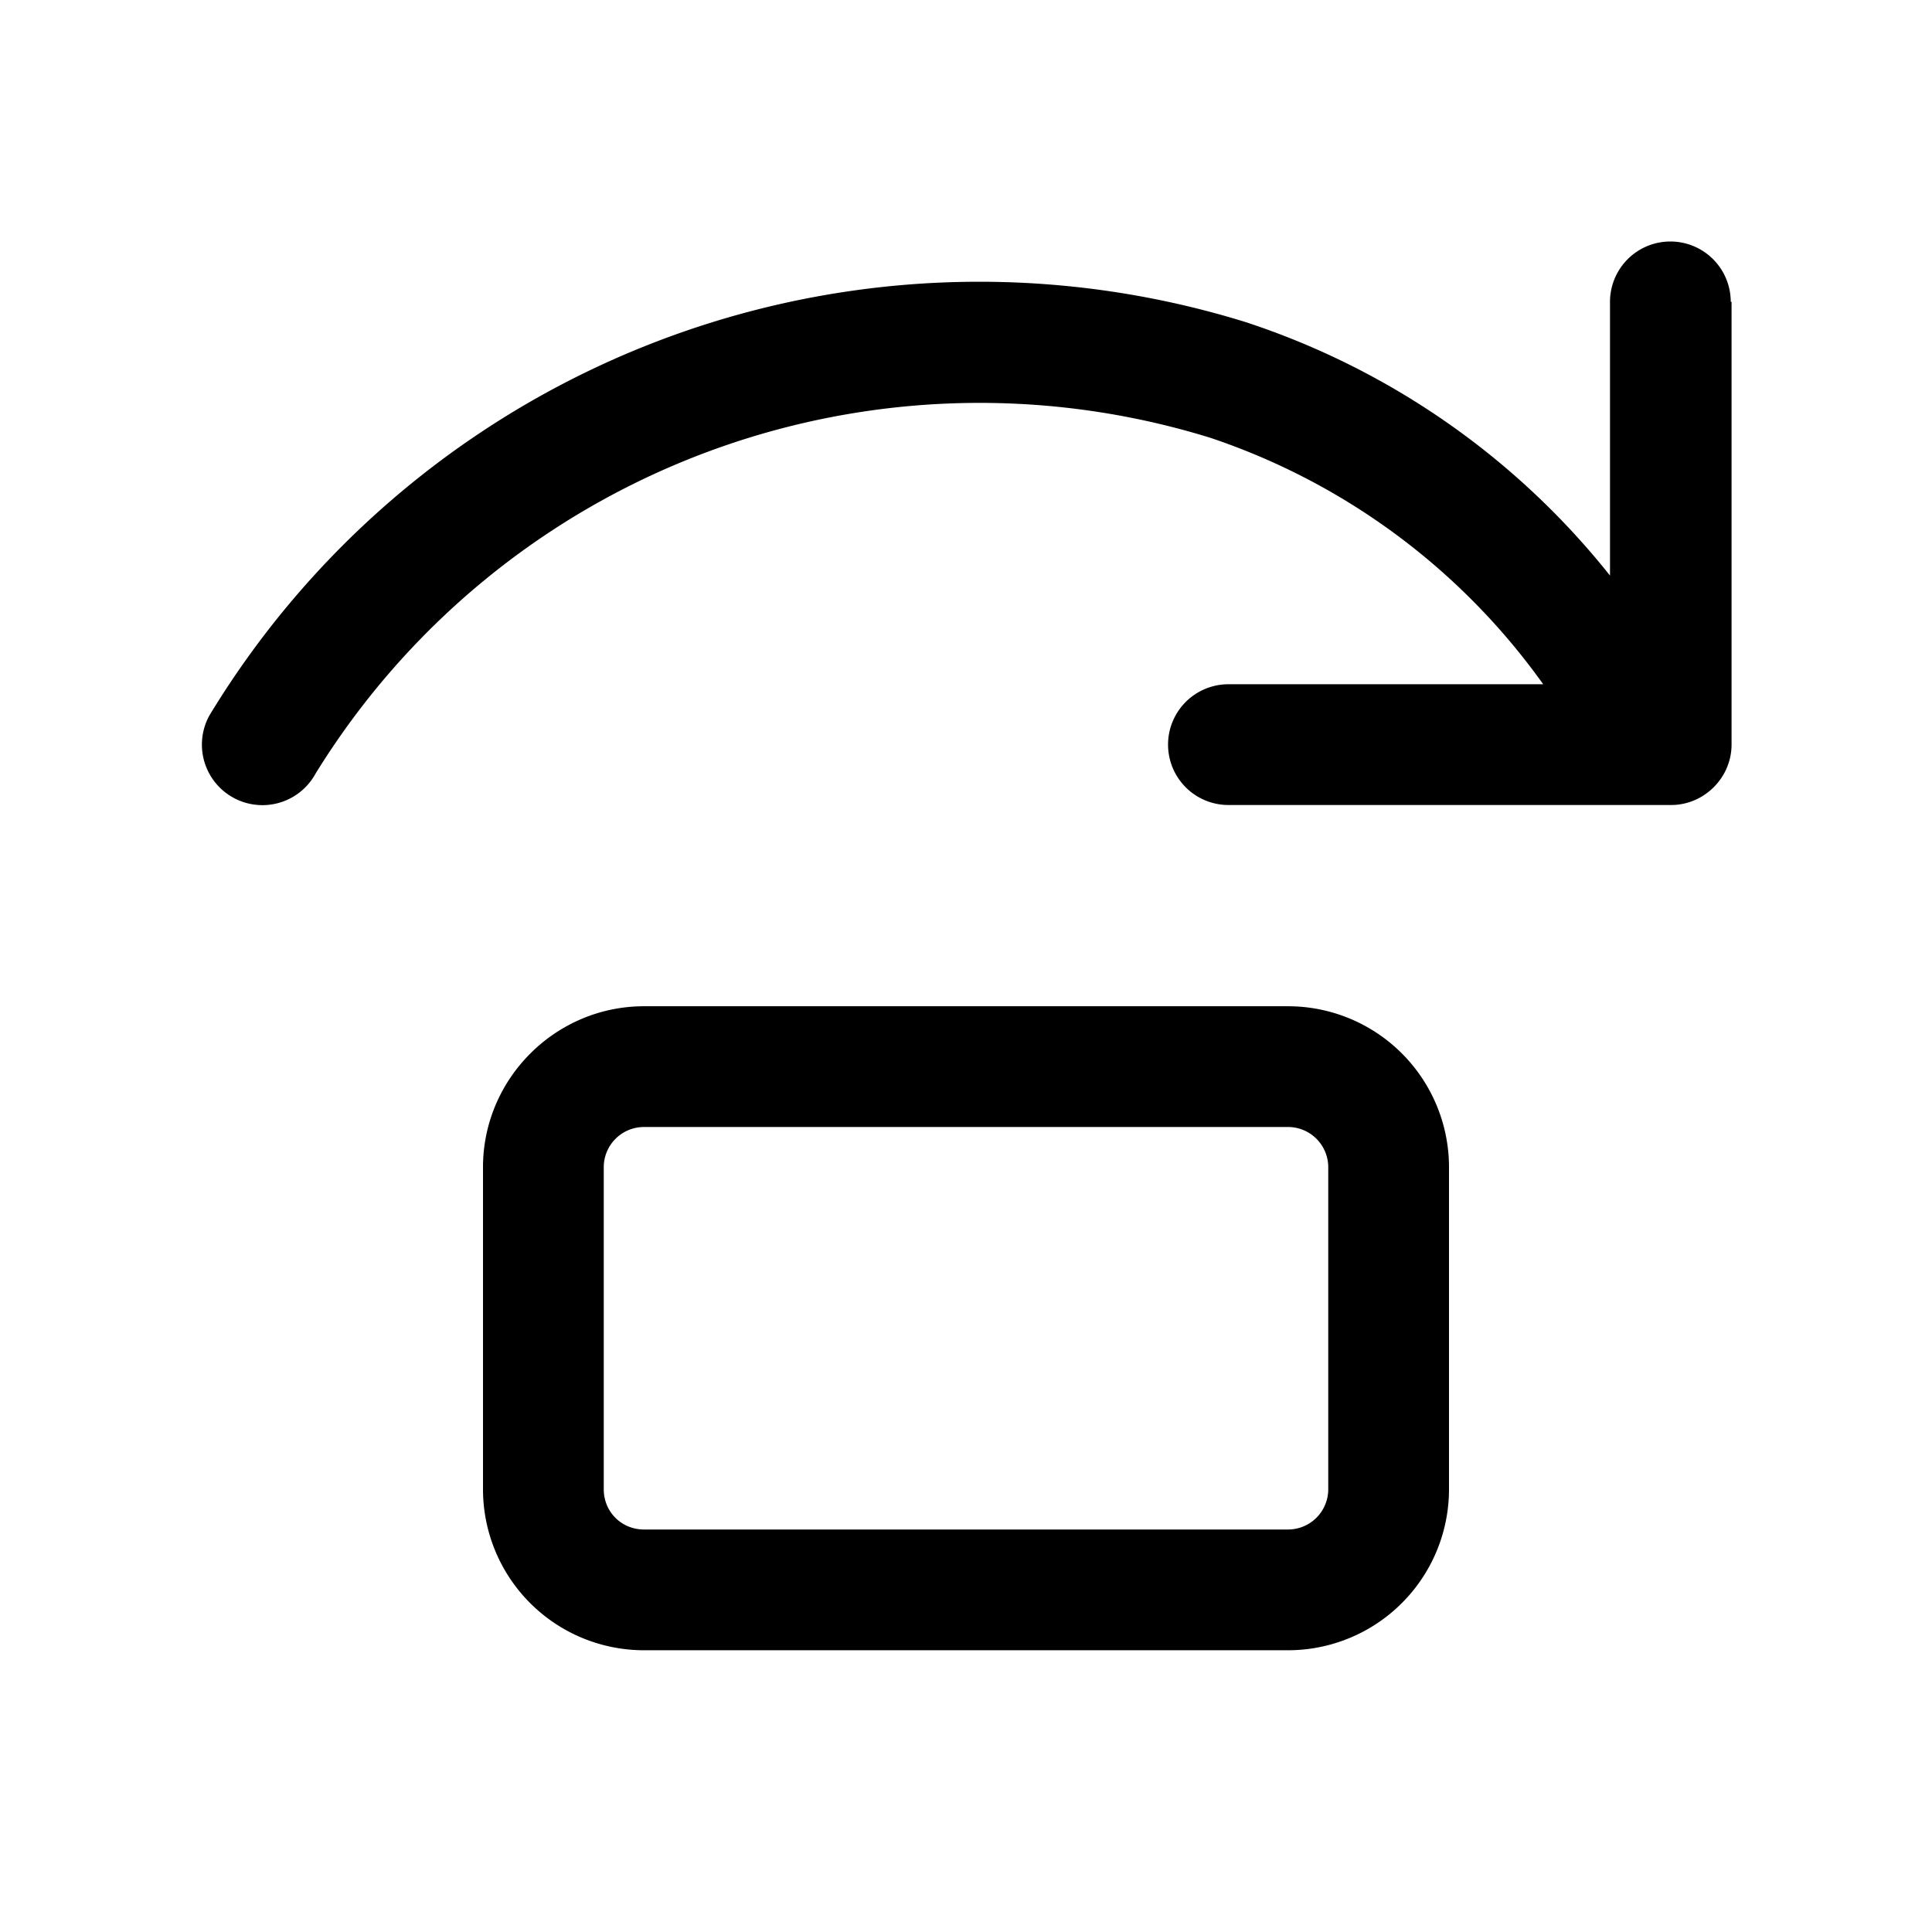
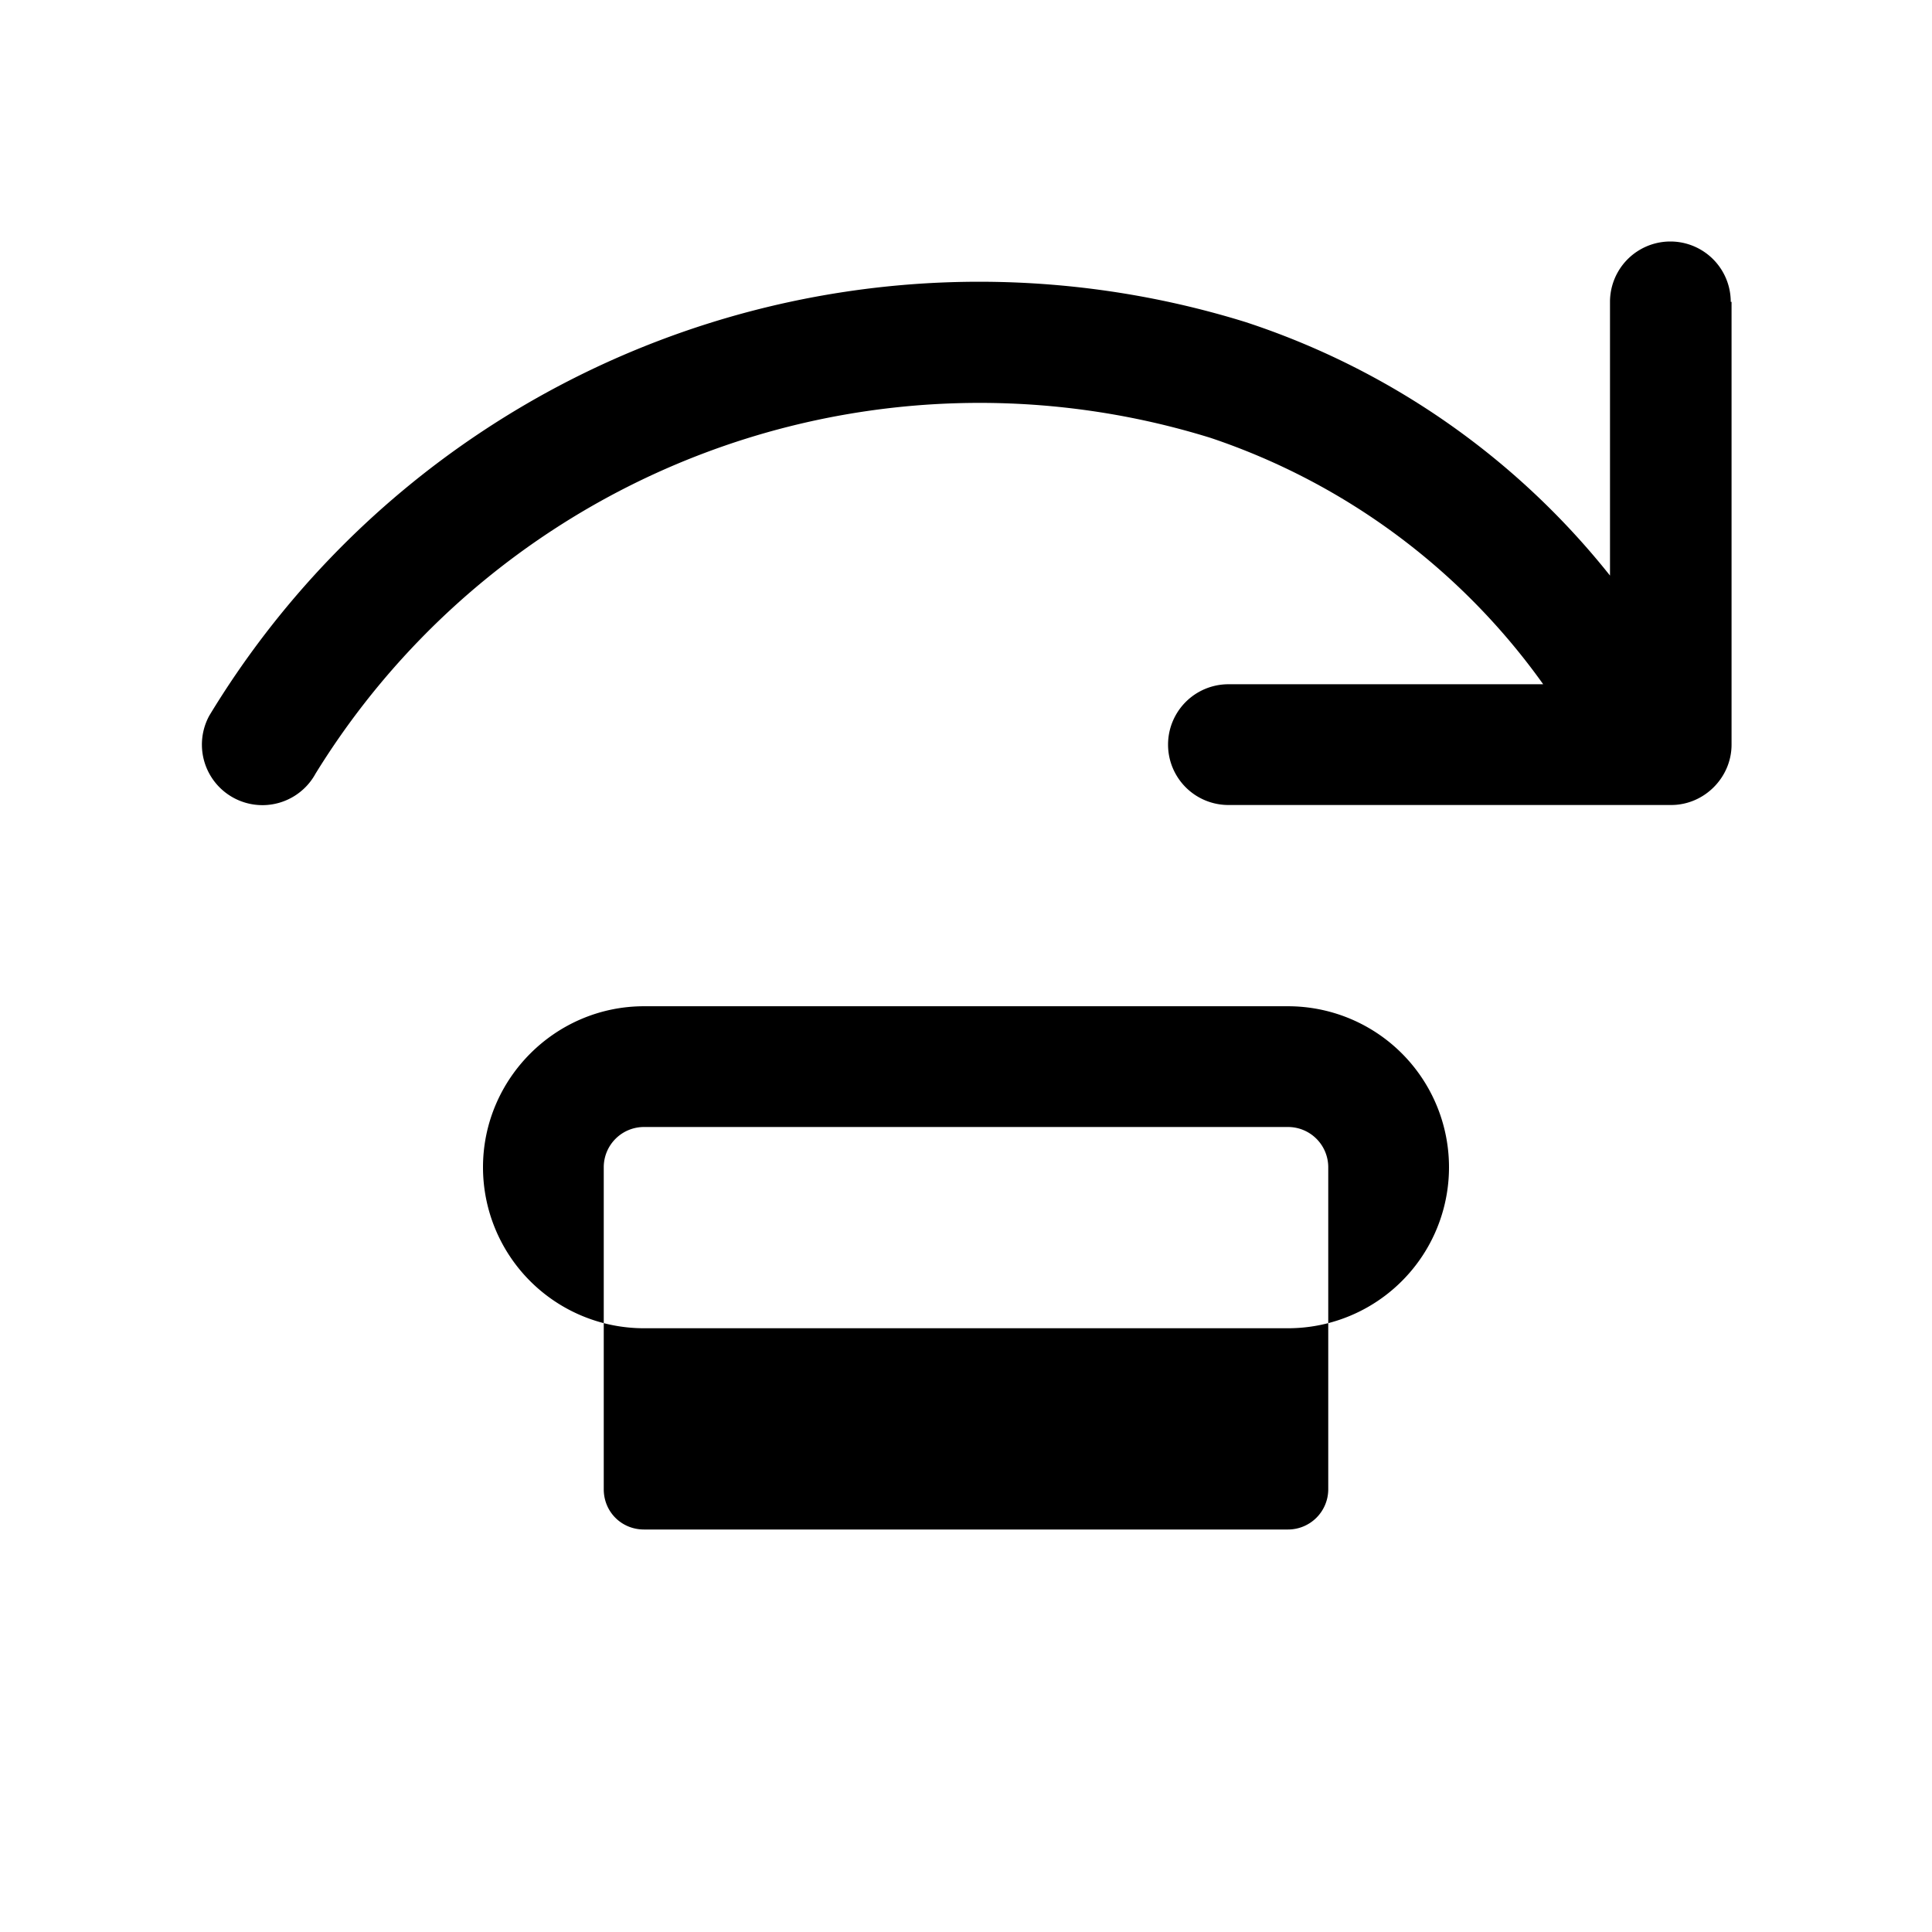
<svg xmlns="http://www.w3.org/2000/svg" width="24" height="24" viewBox="0 0 24 24">
-   <path d="M21.5 3.75a.75.75 0 0 0-1.5 0v3.4A9.61 9.61 0 0 0 15.47 4 11.18 11.18 0 0 0 2.6 8.89a.75.75 0 1 0 1.32.72 9.69 9.69 0 0 1 11.12-4.17 8.33 8.33 0 0 1 4.13 3.06h-3.91a.75.75 0 0 0 0 1.5h5.5c.41 0 .75-.34.75-.75v-5.5ZM8 14a.5.5 0 0 0-.5.5v4c0 .28.22.5.5.5h8a.5.5 0 0 0 .5-.5v-4a.5.5 0 0 0-.5-.5H8Zm-2 .5c0-1.1.9-2 2-2h8a2 2 0 0 1 2 2v4a2 2 0 0 1-2 2H8a2 2 0 0 1-2-2v-4Z" />
+   <path d="M21.5 3.75a.75.75 0 0 0-1.5 0v3.4A9.61 9.61 0 0 0 15.47 4 11.18 11.18 0 0 0 2.6 8.89a.75.75 0 1 0 1.32.72 9.69 9.69 0 0 1 11.12-4.17 8.33 8.33 0 0 1 4.13 3.06h-3.91a.75.75 0 0 0 0 1.5h5.5c.41 0 .75-.34.75-.75v-5.5ZM8 14a.5.5 0 0 0-.5.5v4c0 .28.22.5.5.5h8a.5.5 0 0 0 .5-.5v-4a.5.5 0 0 0-.5-.5H8Zm-2 .5c0-1.1.9-2 2-2h8a2 2 0 0 1 2 2a2 2 0 0 1-2 2H8a2 2 0 0 1-2-2v-4Z" />
</svg>